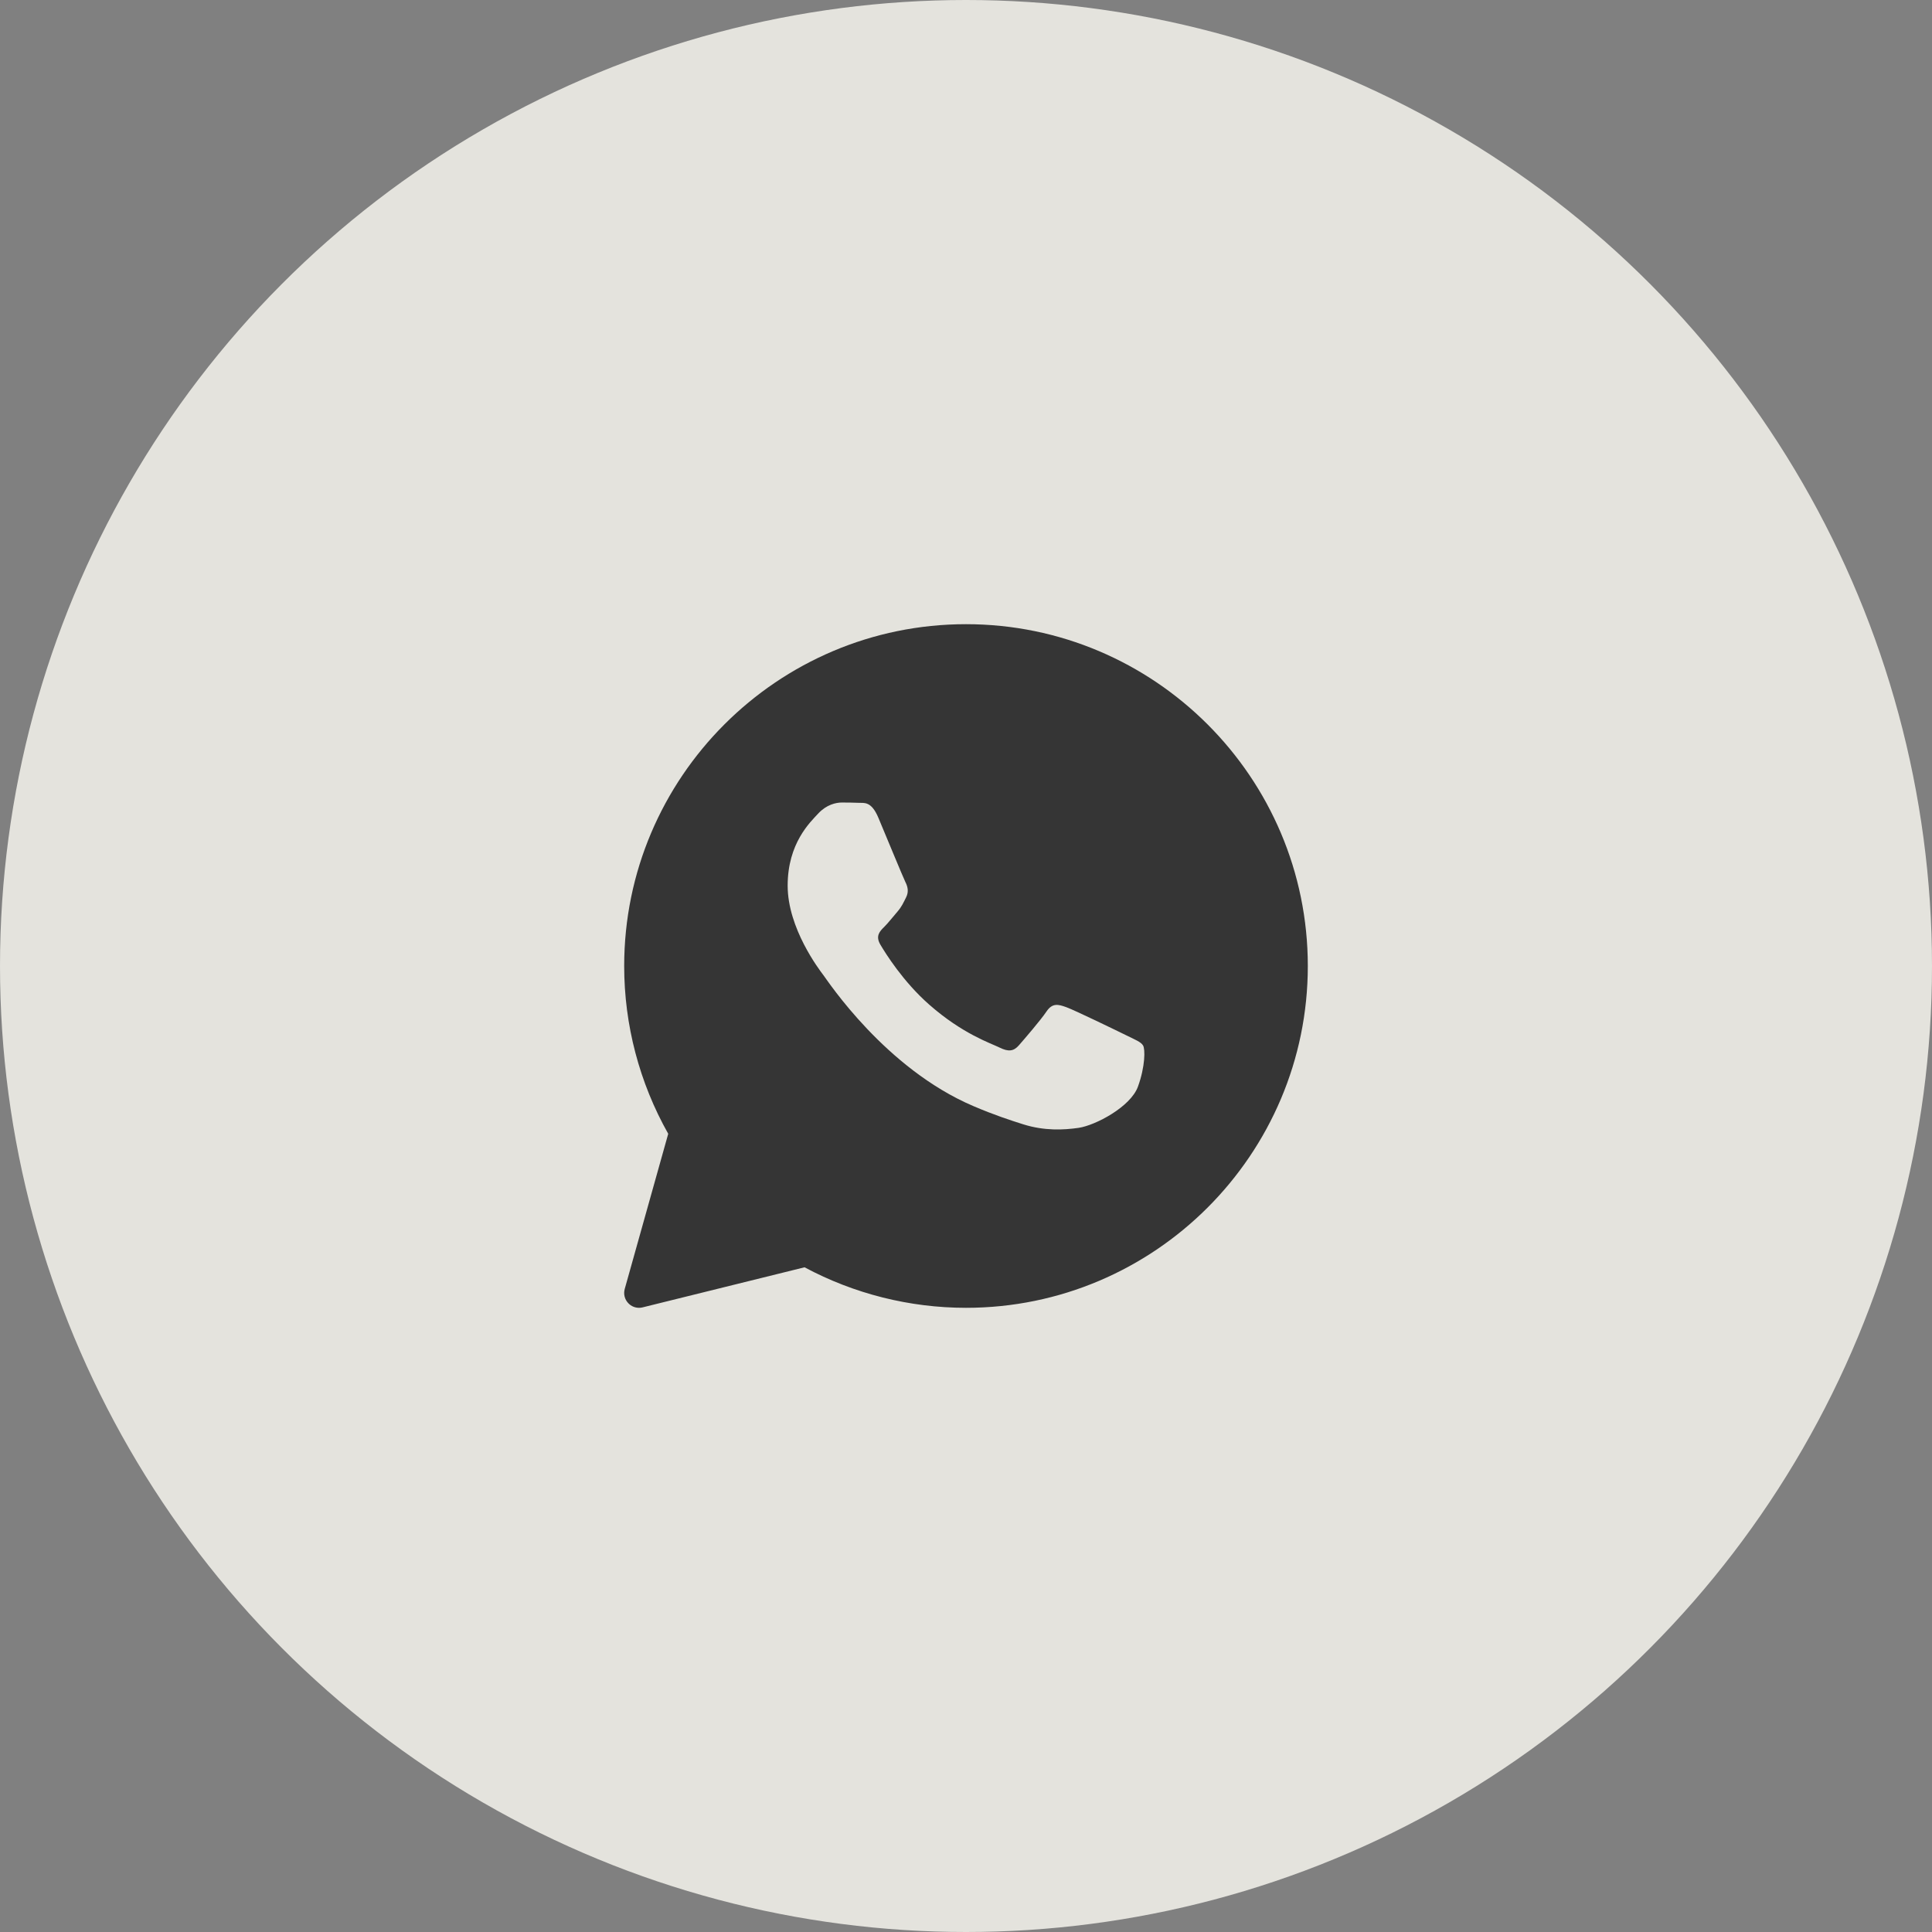
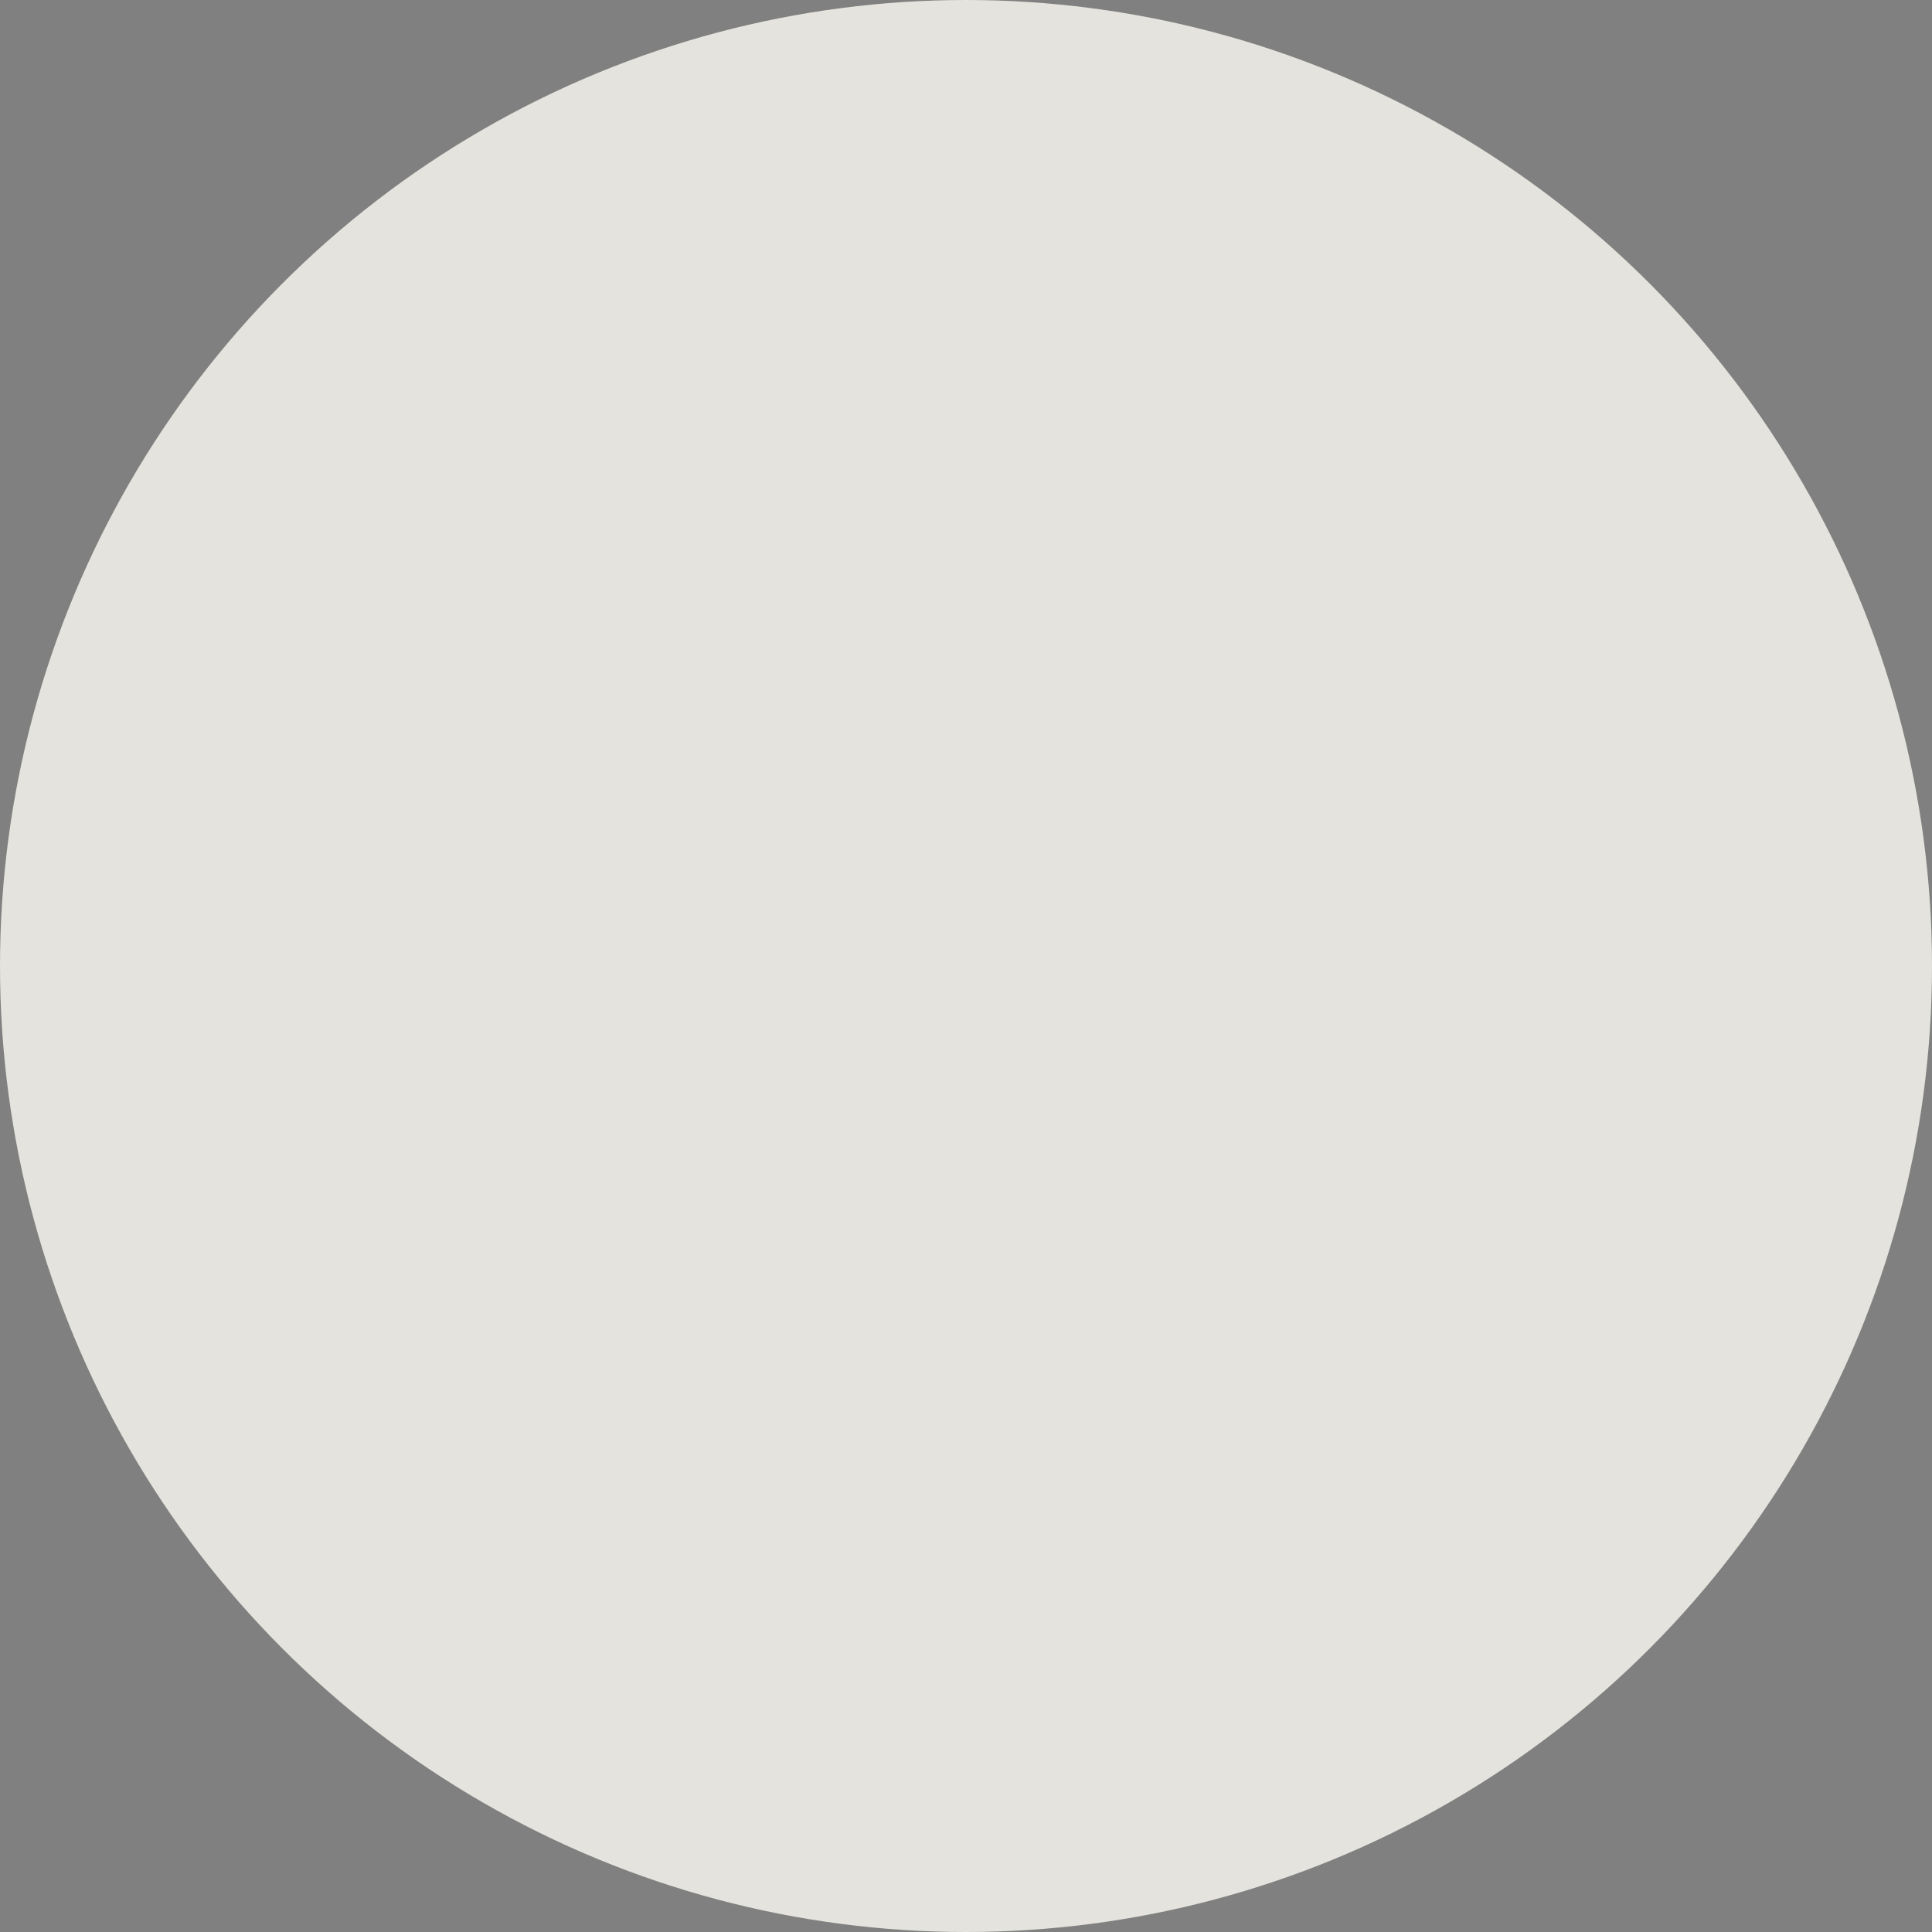
<svg xmlns="http://www.w3.org/2000/svg" width="39" height="39" viewBox="0 0 39 39" fill="none">
  <rect x="0" y="0" width="39" height="39" fill="#808080" stroke="none" />
  <circle opacity="0.9" cx="19.5" cy="19.5" r="19.5" transform="rotate(-180 19.5 19.5)" fill="#EEEDE7" />
  <g clip-path="url(#clip0_566_8)">
-     <path d="M19.5 12.6C15.695 12.6 12.6 15.695 12.6 19.5C12.6 20.688 12.907 21.856 13.489 22.887L12.611 26.019C12.582 26.122 12.61 26.232 12.685 26.309C12.742 26.368 12.82 26.4 12.9 26.4C12.924 26.4 12.948 26.397 12.972 26.391L16.241 25.582C17.239 26.117 18.363 26.4 19.5 26.4C23.305 26.4 26.4 23.305 26.4 19.5C26.4 15.695 23.305 12.6 19.5 12.6ZM22.971 21.935C22.823 22.343 22.115 22.716 21.775 22.767C21.47 22.811 21.083 22.83 20.659 22.697C20.402 22.616 20.072 22.509 19.649 22.328C17.872 21.571 16.712 19.804 16.623 19.687C16.535 19.571 15.9 18.739 15.9 17.878C15.9 17.018 16.358 16.594 16.52 16.419C16.683 16.244 16.874 16.2 16.993 16.2C17.111 16.2 17.229 16.202 17.332 16.206C17.441 16.212 17.587 16.165 17.731 16.507C17.878 16.857 18.233 17.718 18.277 17.806C18.321 17.893 18.35 17.996 18.292 18.112C18.233 18.229 18.203 18.302 18.115 18.404C18.026 18.506 17.929 18.632 17.849 18.711C17.76 18.798 17.668 18.893 17.771 19.068C17.874 19.243 18.23 19.816 18.757 20.279C19.433 20.875 20.004 21.06 20.181 21.148C20.358 21.235 20.462 21.221 20.565 21.104C20.668 20.987 21.008 20.593 21.125 20.418C21.243 20.243 21.361 20.272 21.524 20.331C21.687 20.389 22.558 20.812 22.735 20.899C22.912 20.987 23.03 21.031 23.074 21.104C23.119 21.176 23.119 21.527 22.971 21.935Z" fill="#353535" />
+     <path d="M19.5 12.6C15.695 12.6 12.6 15.695 12.6 19.5C12.6 20.688 12.907 21.856 13.489 22.887L12.611 26.019C12.582 26.122 12.61 26.232 12.685 26.309C12.742 26.368 12.82 26.4 12.9 26.4C12.924 26.4 12.948 26.397 12.972 26.391L16.241 25.582C17.239 26.117 18.363 26.4 19.5 26.4C23.305 26.4 26.4 23.305 26.4 19.5C26.4 15.695 23.305 12.6 19.5 12.6ZM22.971 21.935C22.823 22.343 22.115 22.716 21.775 22.767C21.47 22.811 21.083 22.83 20.659 22.697C20.402 22.616 20.072 22.509 19.649 22.328C17.872 21.571 16.712 19.804 16.623 19.687C16.535 19.571 15.9 18.739 15.9 17.878C15.9 17.018 16.358 16.594 16.52 16.419C16.683 16.244 16.874 16.2 16.993 16.2C17.111 16.2 17.229 16.202 17.332 16.206C17.441 16.212 17.587 16.165 17.731 16.507C17.878 16.857 18.233 17.718 18.277 17.806C18.321 17.893 18.35 17.996 18.292 18.112C18.026 18.506 17.929 18.632 17.849 18.711C17.76 18.798 17.668 18.893 17.771 19.068C17.874 19.243 18.23 19.816 18.757 20.279C19.433 20.875 20.004 21.06 20.181 21.148C20.358 21.235 20.462 21.221 20.565 21.104C20.668 20.987 21.008 20.593 21.125 20.418C21.243 20.243 21.361 20.272 21.524 20.331C21.687 20.389 22.558 20.812 22.735 20.899C22.912 20.987 23.03 21.031 23.074 21.104C23.119 21.176 23.119 21.527 22.971 21.935Z" fill="#353535" />
  </g>
  <defs>
    <clipPath id="clip0_566_8">
-       <rect width="15" height="15" fill="white" transform="translate(12 12)" />
-     </clipPath>
+       </clipPath>
  </defs>
</svg>